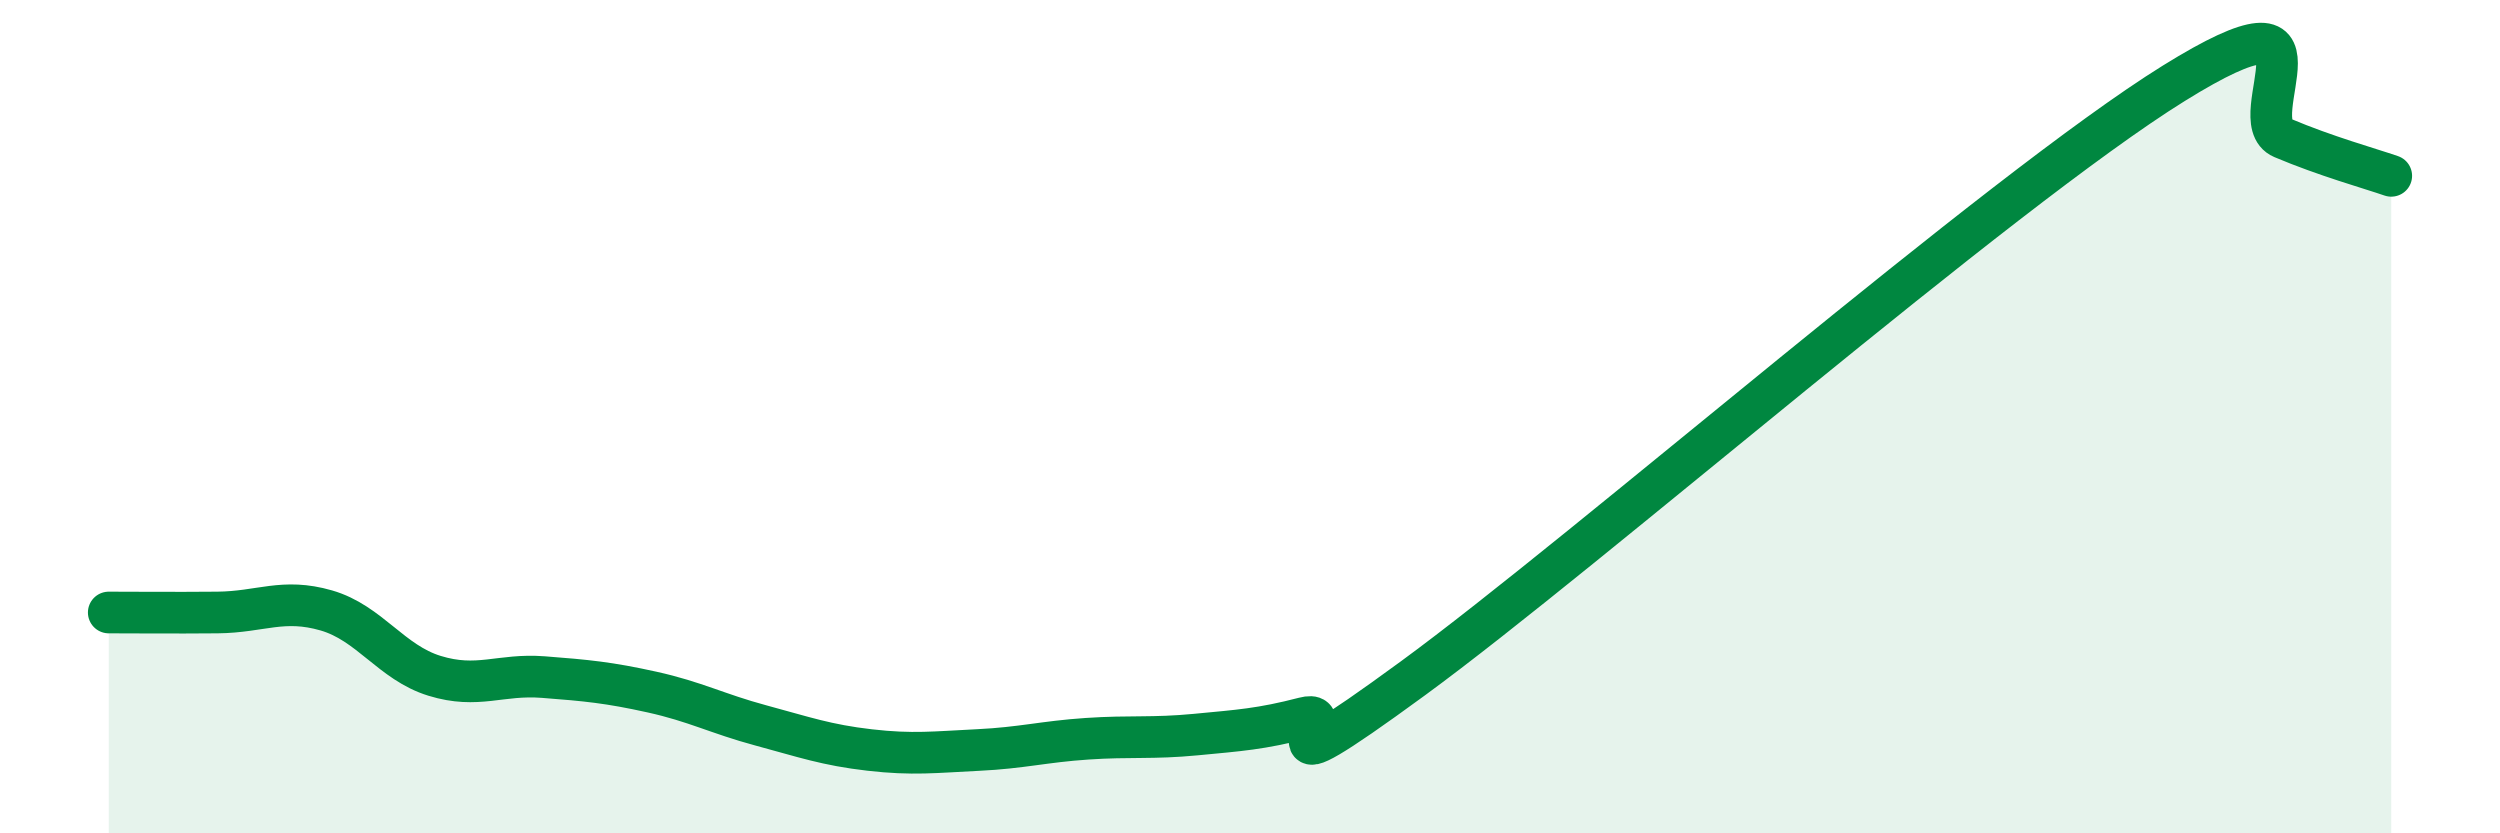
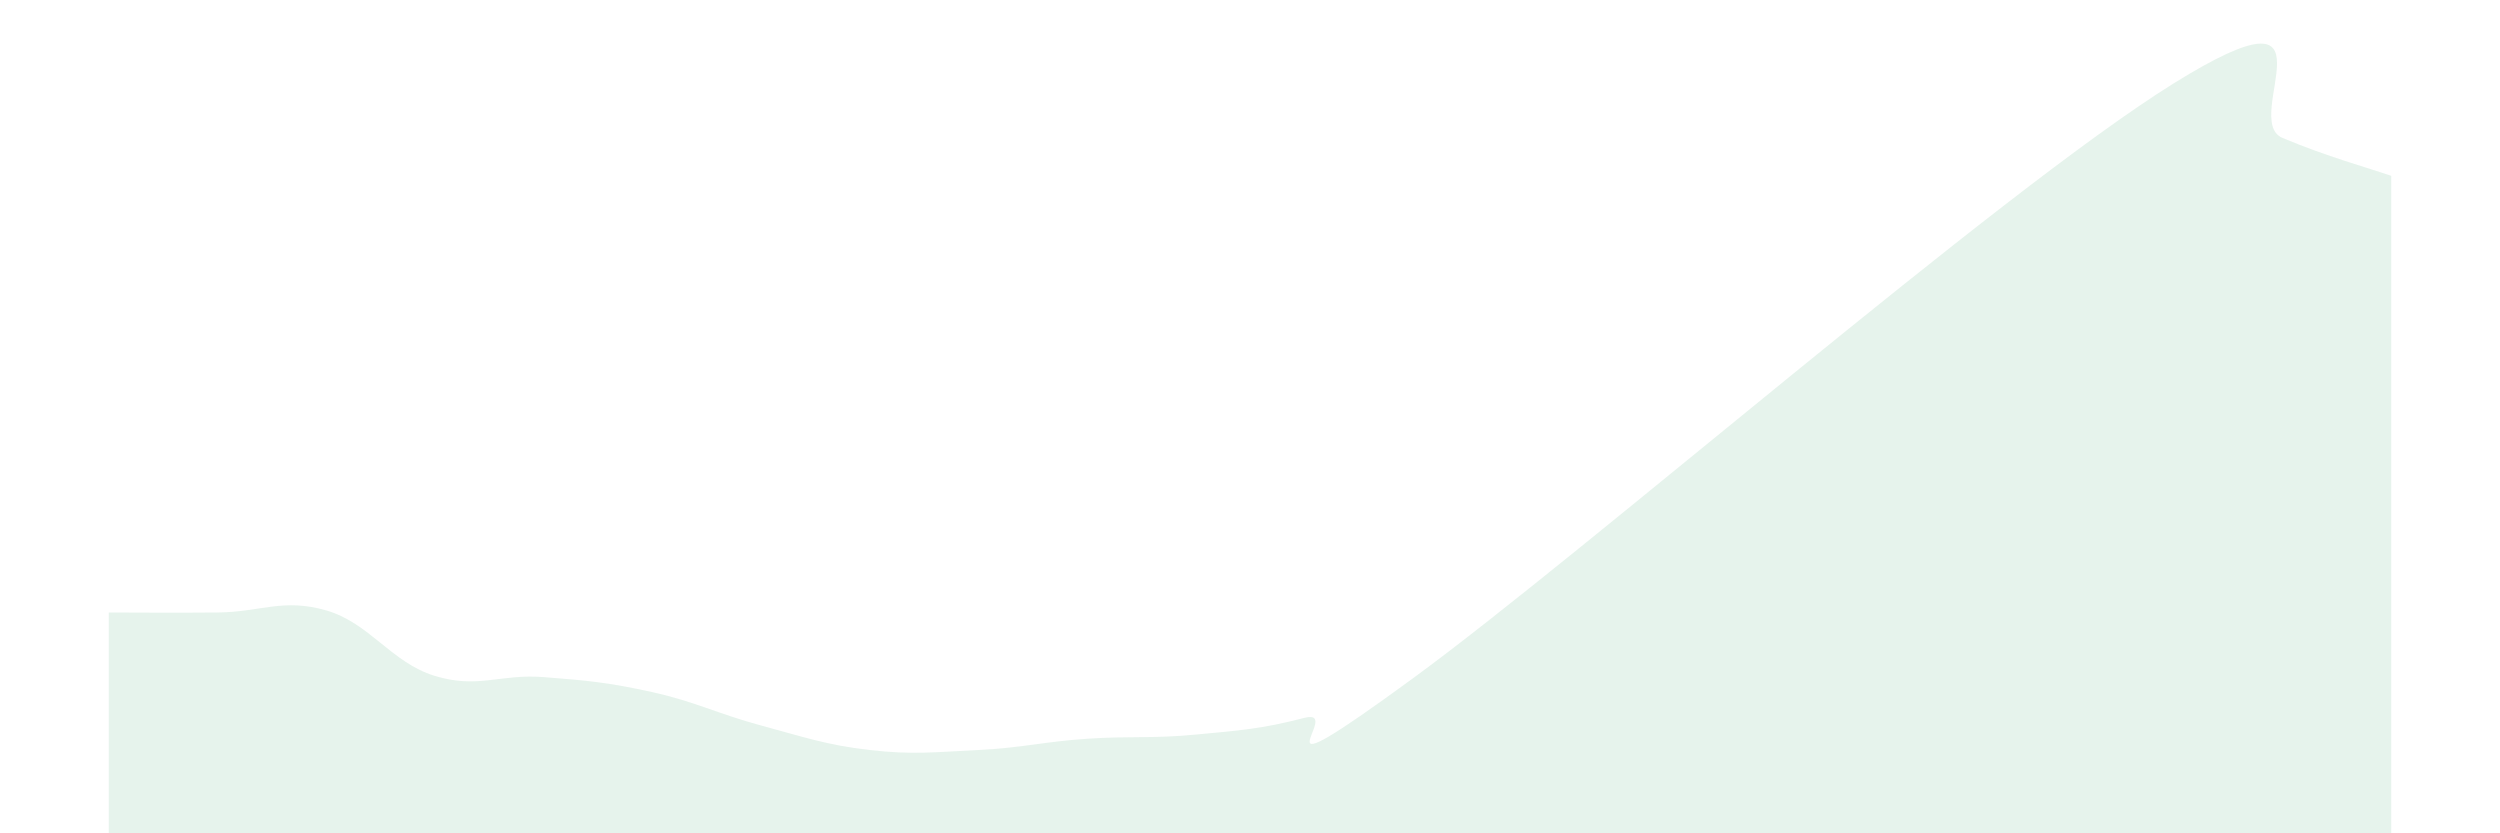
<svg xmlns="http://www.w3.org/2000/svg" width="60" height="20" viewBox="0 0 60 20">
  <path d="M 2.61,14.7 C 3.13,14.7 4.18,14.71 5.22,14.7 C 6.26,14.69 6.79,14.35 7.83,14.65 C 8.87,14.95 9.39,15.9 10.43,16.22 C 11.47,16.54 12,16.17 13.04,16.25 C 14.08,16.33 14.61,16.38 15.65,16.61 C 16.69,16.84 17.22,17.13 18.26,17.41 C 19.3,17.69 19.83,17.88 20.87,18 C 21.91,18.12 22.44,18.05 23.48,18 C 24.52,17.95 25.05,17.8 26.09,17.73 C 27.13,17.66 27.66,17.73 28.7,17.63 C 29.74,17.53 30.26,17.5 31.3,17.23 C 32.34,16.96 29.74,19.33 33.91,16.28 C 38.08,13.23 48,4.59 52.17,2 C 56.34,-0.59 53.74,2.87 54.78,3.31 C 55.82,3.75 56.87,4.04 57.39,4.22L57.39 20L2.61 20Z" fill="#008740" opacity="0.1" stroke-linecap="round" stroke-linejoin="round" />
-   <path d="M 2.61,14.7 C 3.13,14.7 4.18,14.71 5.22,14.7 C 6.26,14.69 6.79,14.35 7.83,14.65 C 8.87,14.95 9.39,15.9 10.43,16.22 C 11.47,16.54 12,16.17 13.04,16.25 C 14.08,16.33 14.61,16.38 15.65,16.61 C 16.69,16.84 17.22,17.13 18.26,17.41 C 19.3,17.69 19.83,17.88 20.87,18 C 21.91,18.12 22.44,18.05 23.48,18 C 24.52,17.95 25.05,17.8 26.09,17.73 C 27.13,17.66 27.66,17.73 28.7,17.63 C 29.74,17.53 30.26,17.5 31.3,17.23 C 32.34,16.96 29.74,19.33 33.91,16.28 C 38.08,13.23 48,4.59 52.17,2 C 56.34,-0.59 53.74,2.87 54.78,3.31 C 55.82,3.75 56.87,4.04 57.39,4.22" stroke="#008740" stroke-width="1" fill="none" stroke-linecap="round" stroke-linejoin="round" />
</svg>